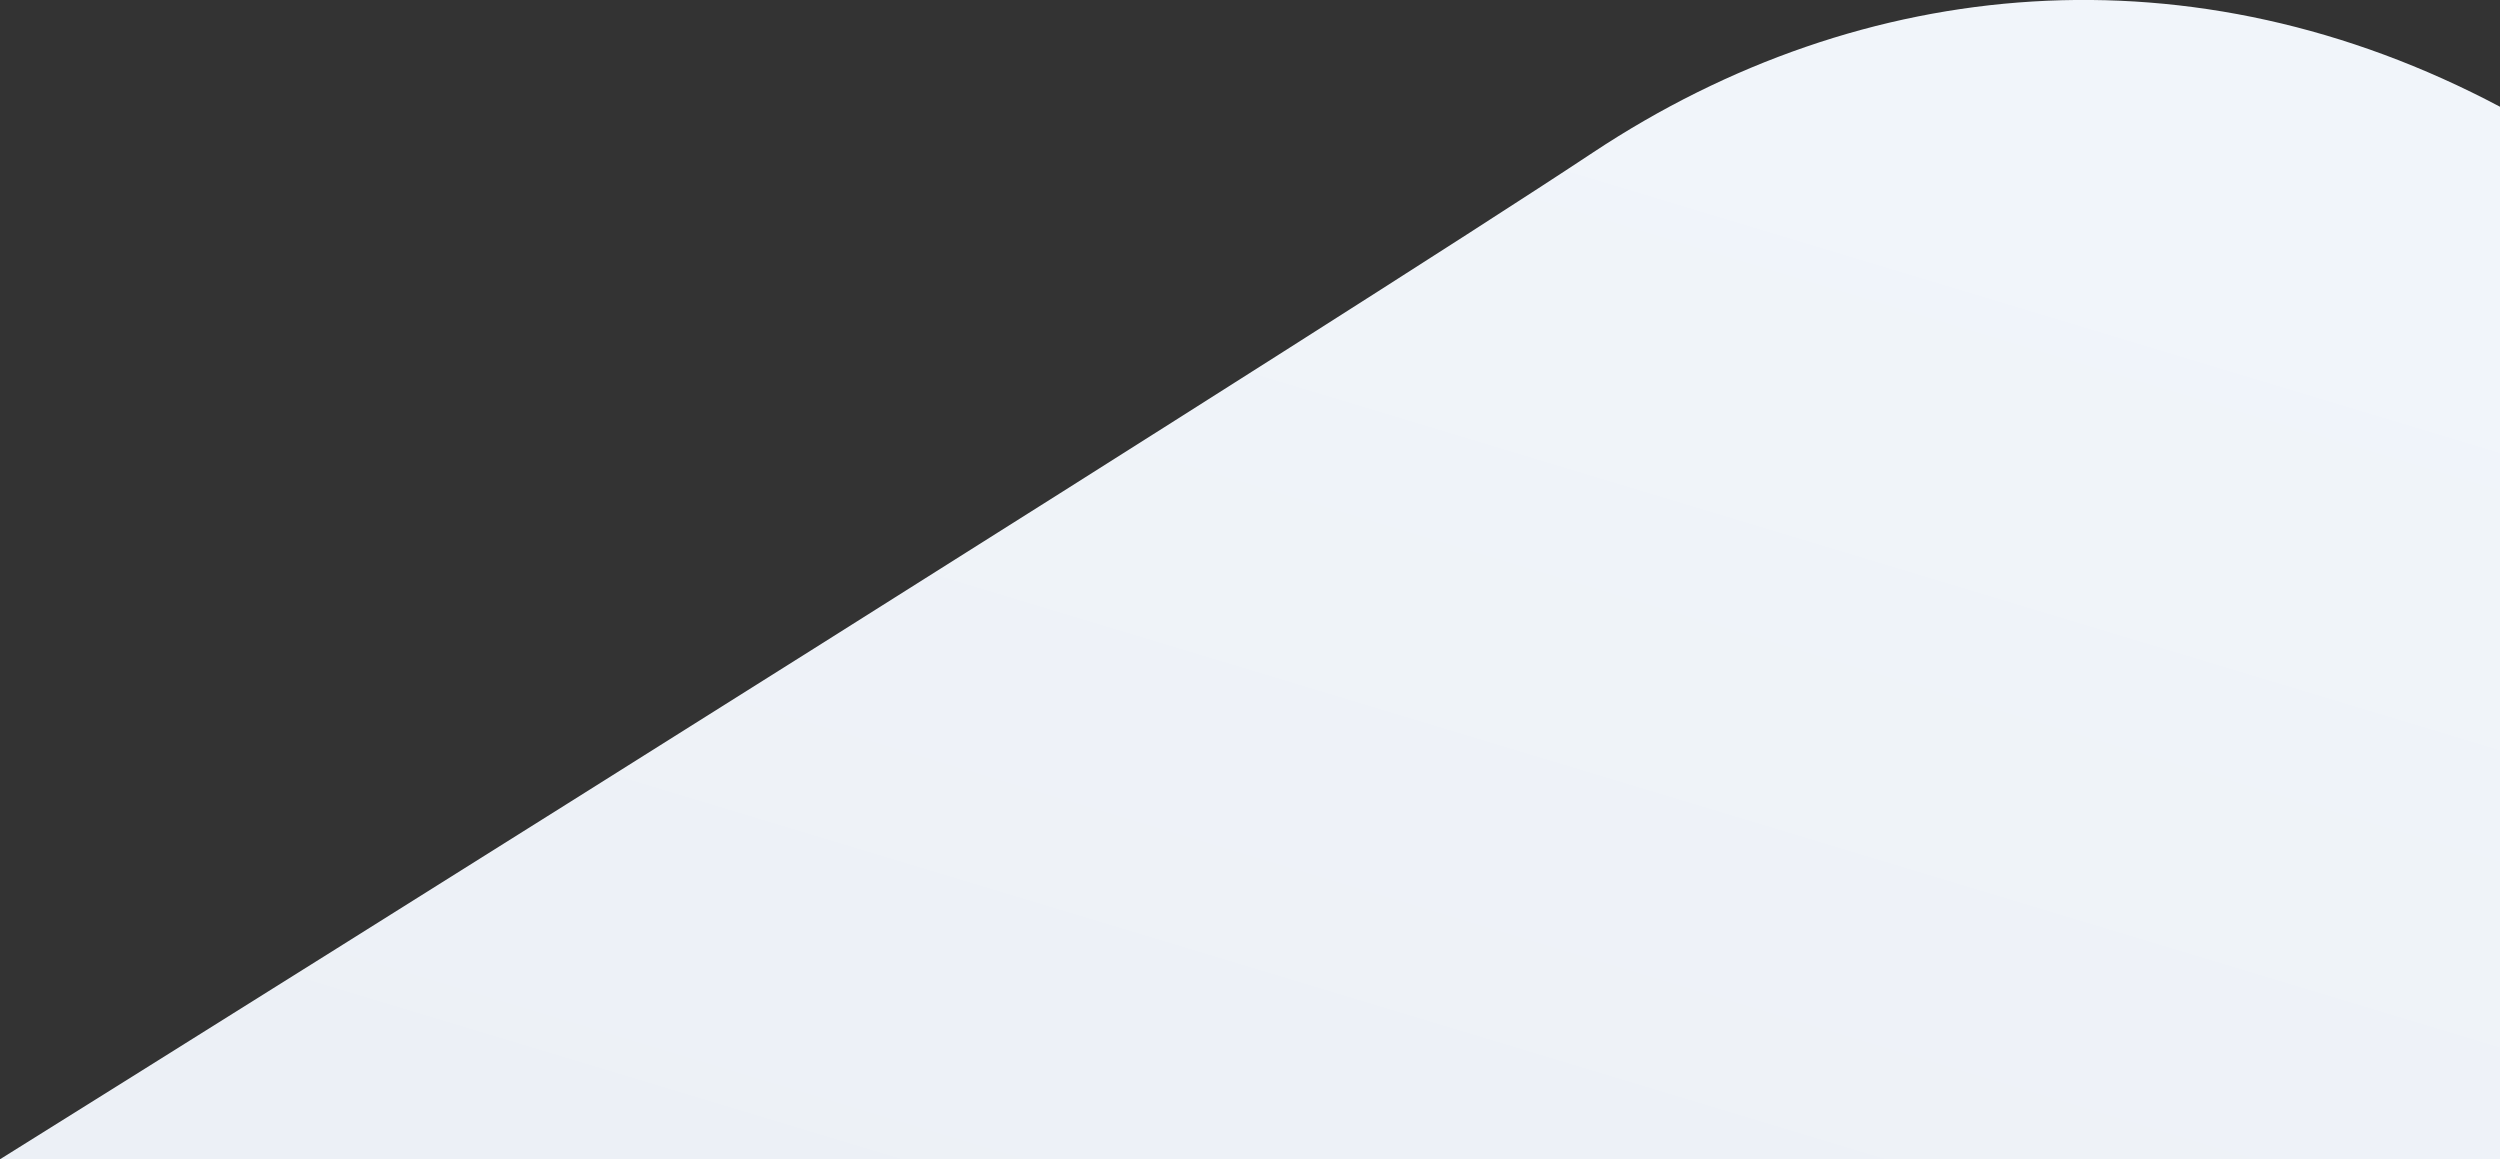
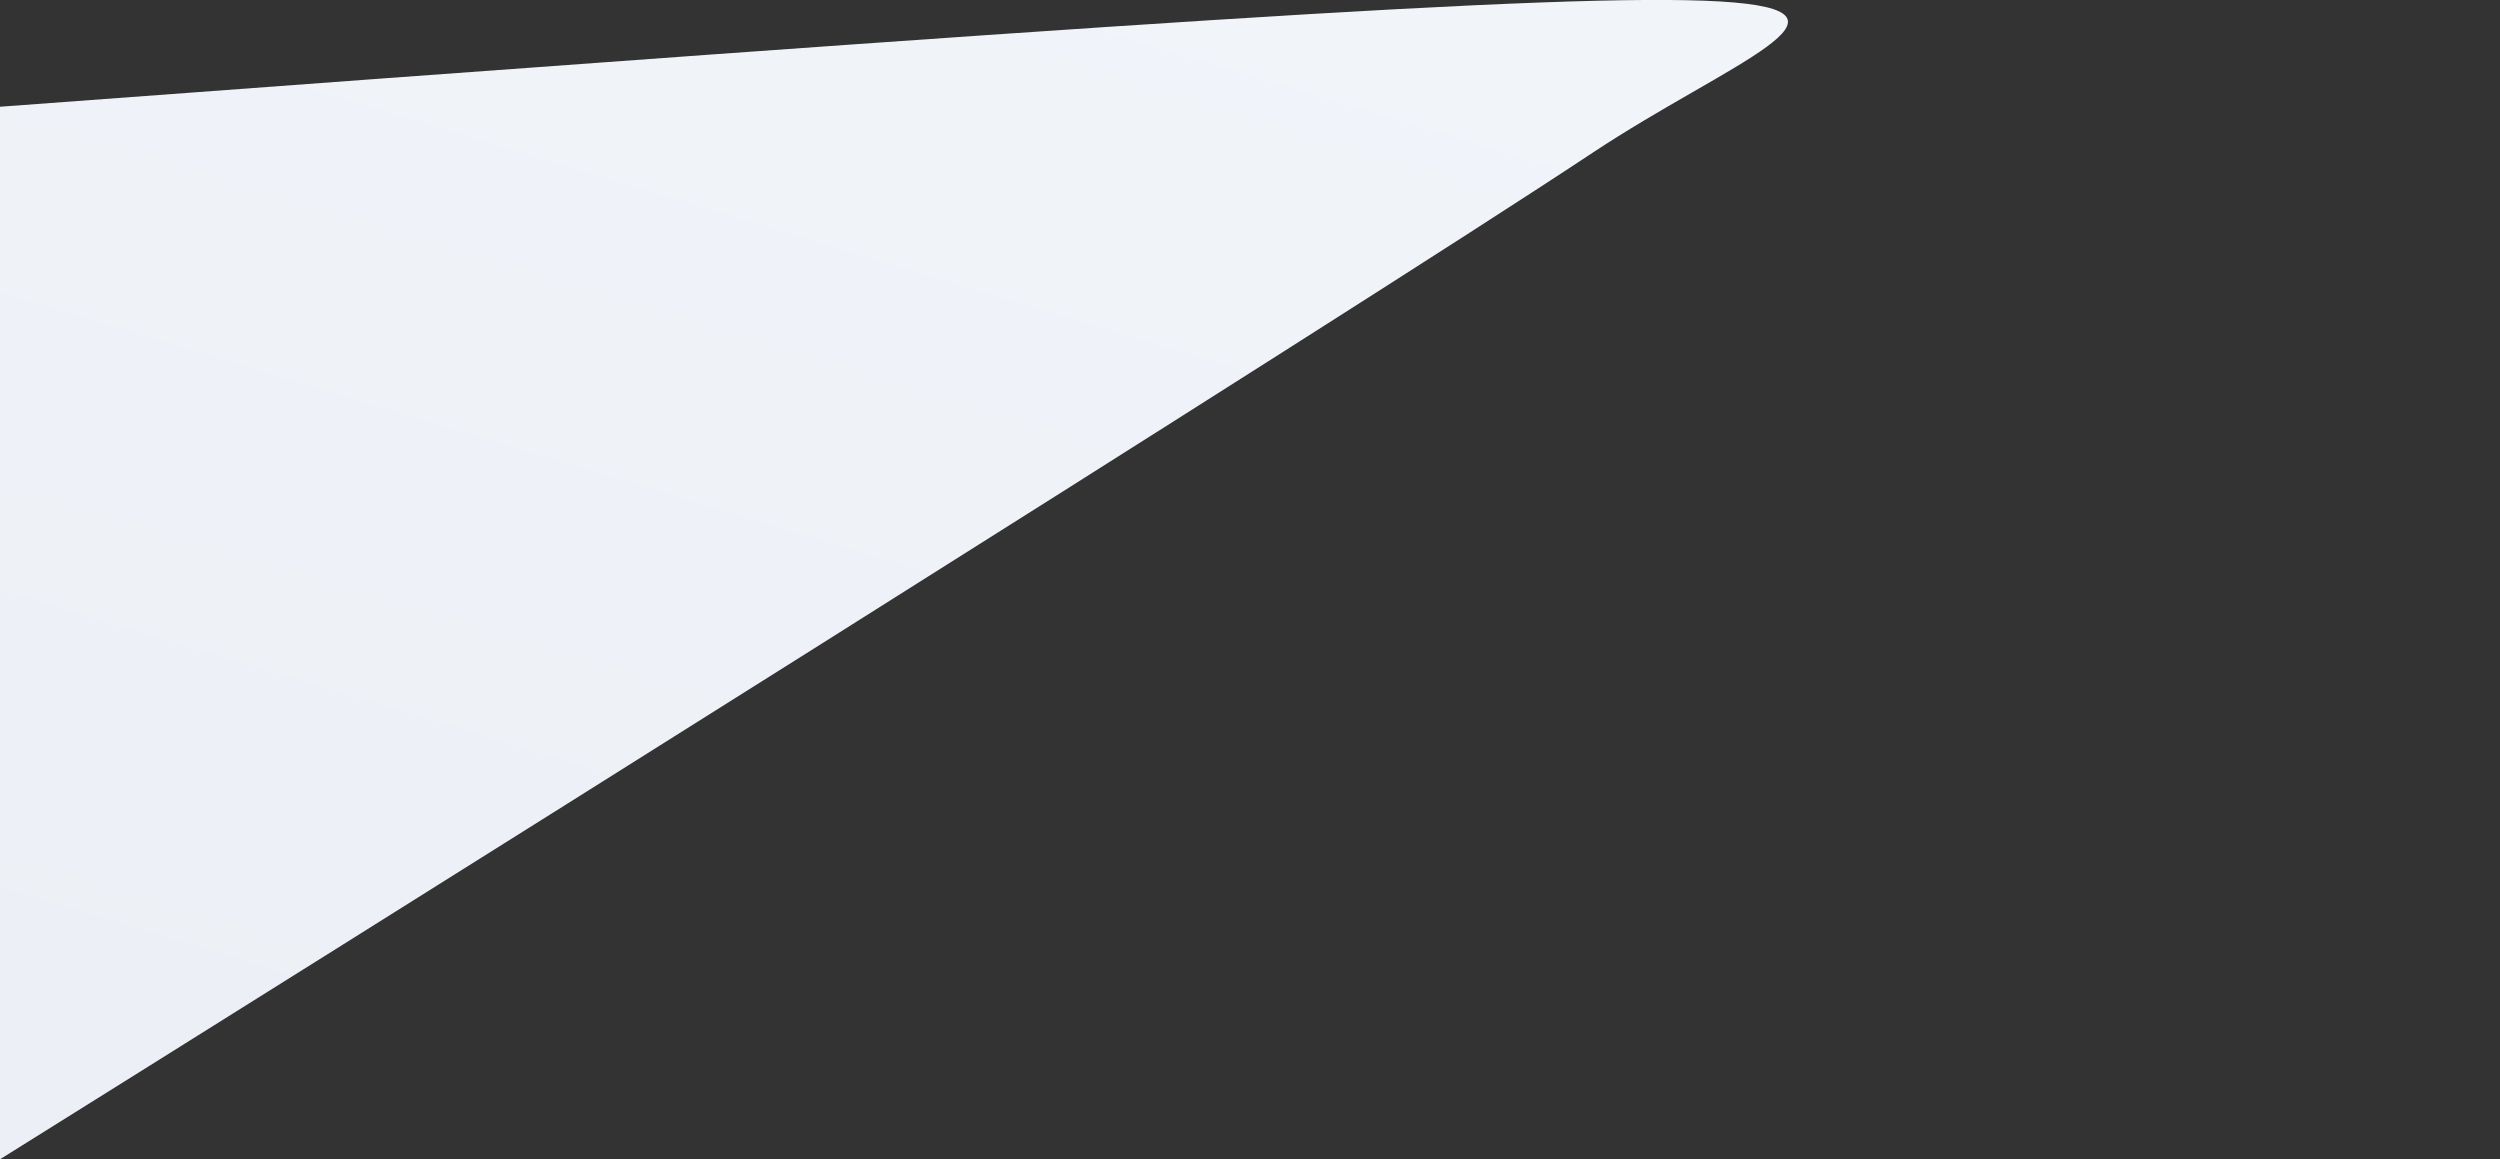
<svg xmlns="http://www.w3.org/2000/svg" version="1.1" id="Слой_1" x="0px" y="0px" viewBox="0 0 1171 543" style="enable-background:new 0 0 1171 543;" xml:space="preserve">
  <rect x="0" y="0" width="1171" height="543" fill="#333333" stroke="none" />
  <style type="text/css">
	.st0{fill:url(#SVGID_1_);}
</style>
  <linearGradient id="SVGID_1_" gradientUnits="userSpaceOnUse" x1="745.317" y1="5422.083" x2="552.612" y2="6059.958" gradientTransform="matrix(1 0 0 1 0 -5408.094)">
    <stop offset="0" style="stop-color:#F1F5FA" />
    <stop offset="1" style="stop-color:#ECF0F6" />
  </linearGradient>
-   <path class="st0" d="M746.2,71.4C633,146.5,135.7,458.3,0,543h1171V50C1027.3-26.2,872.7-12.4,746.2,71.4z" />
+   <path class="st0" d="M746.2,71.4C633,146.5,135.7,458.3,0,543V50C1027.3-26.2,872.7-12.4,746.2,71.4z" />
</svg>